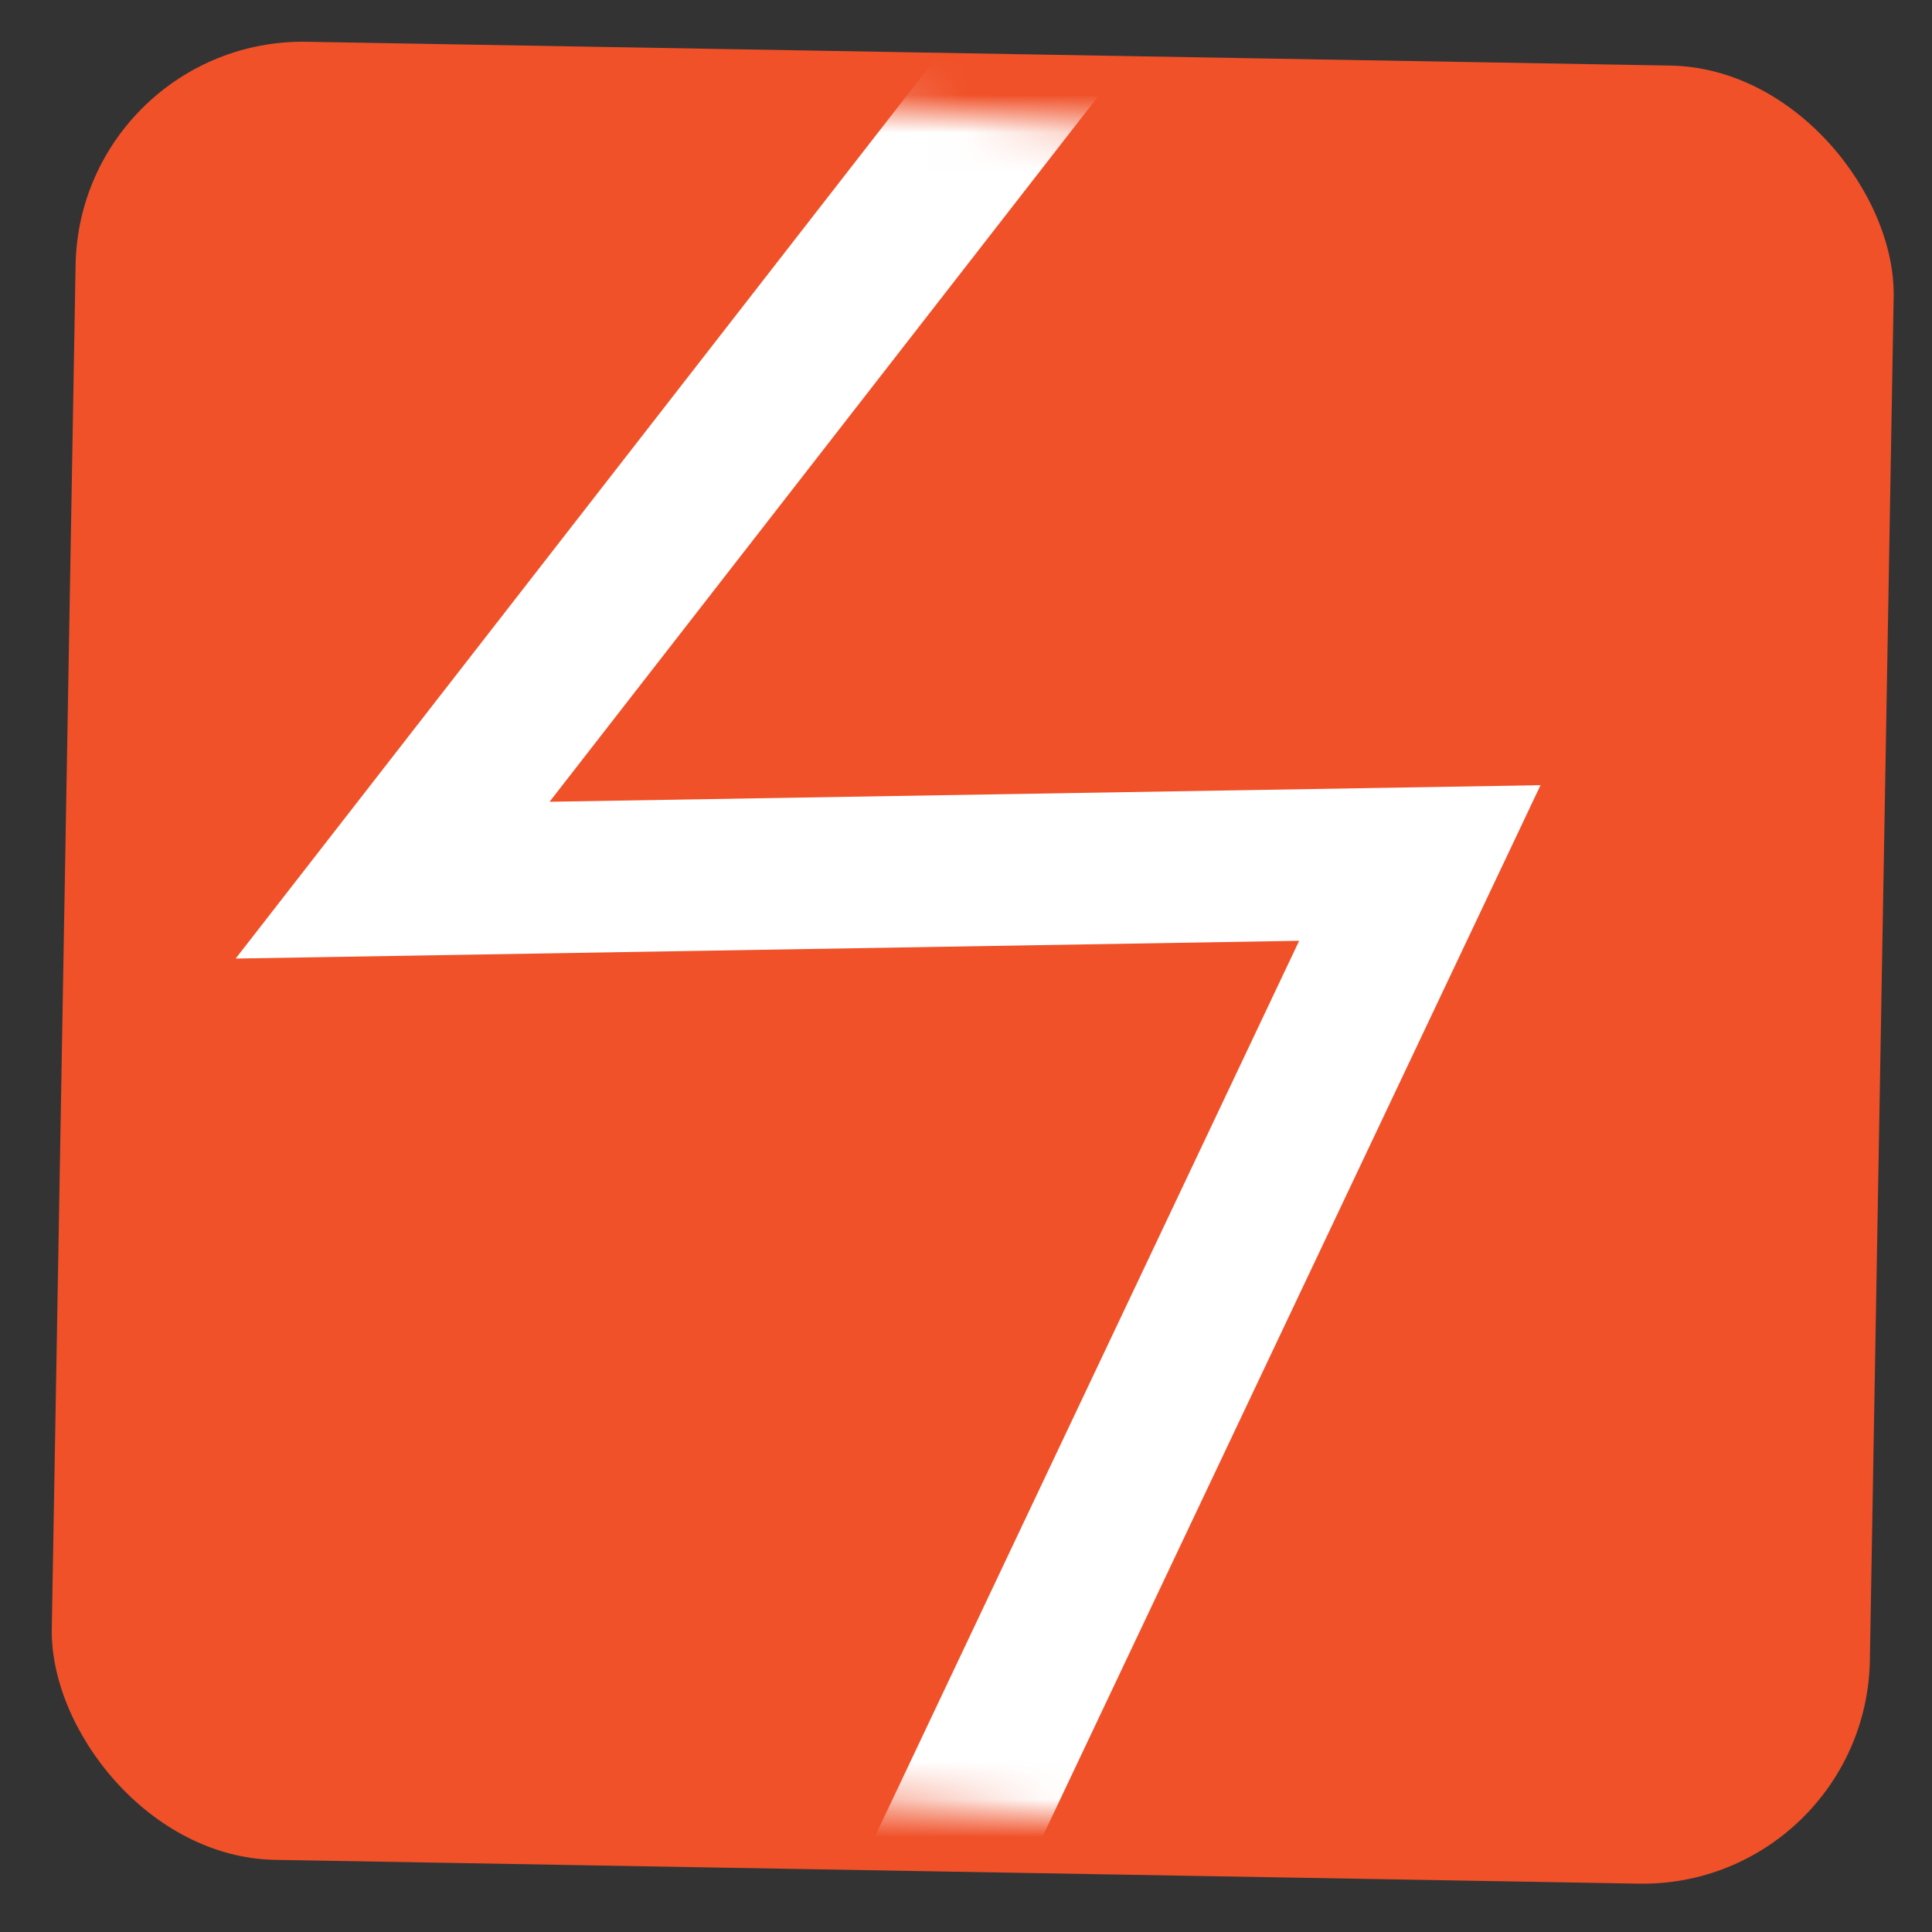
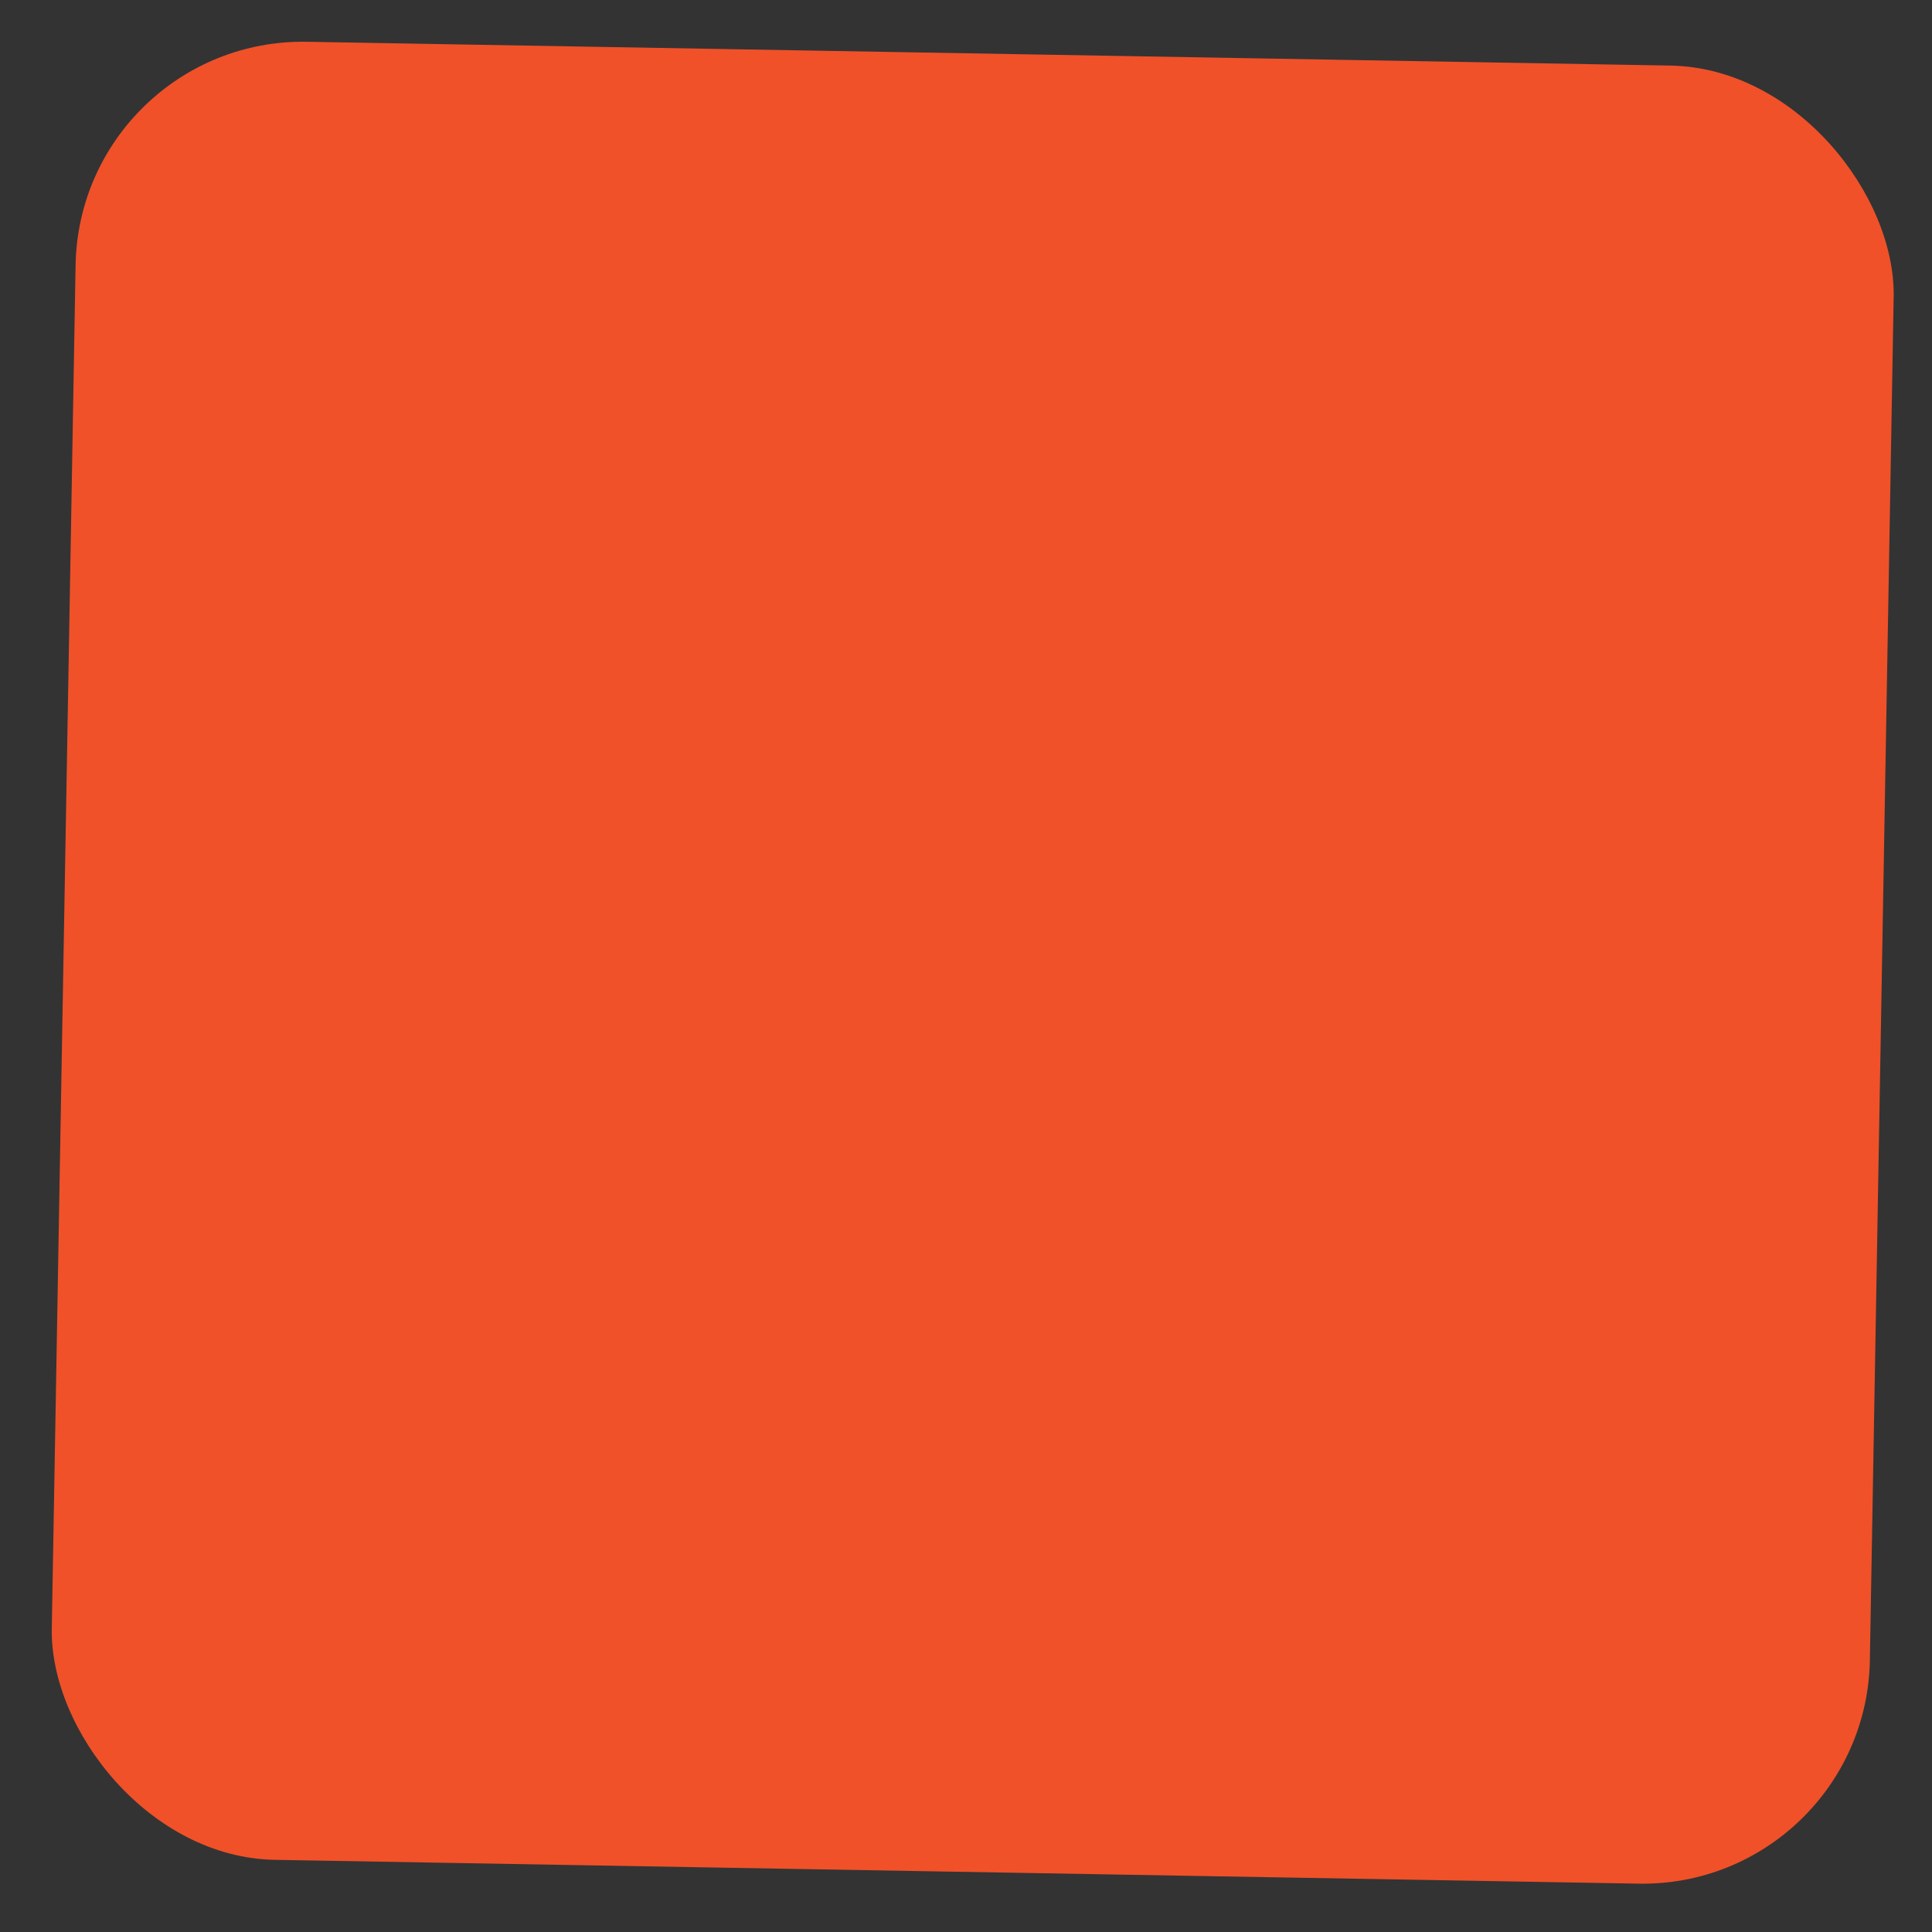
<svg xmlns="http://www.w3.org/2000/svg" width="51" height="51" viewBox="0 0 51 51" fill="none">
  <rect x="0" y="0" width="51" height="51" fill="#333333" stroke="none" />
  <rect x="2.1" y="0.998" width="48" height="48" rx="6" transform="rotate(1 2.1 0.998)" fill="#F05129" />
  <mask id="mask0" mask-type="alpha" maskUnits="userSpaceOnUse" x="1" y="1" width="50" height="49">
-     <rect width="48.852" height="44.786" rx="6" transform="matrix(0.996 0.083 -0.004 1 1.437 0.998)" fill="#F05129" />
-   </mask>
+     </mask>
  <g mask="url(#mask0)">
-     <path d="M28.135 0.383L10.364 23.234L37.48 22.781L20.841 57.913" stroke="white" stroke-width="4" />
-   </g>
+     </g>
</svg>